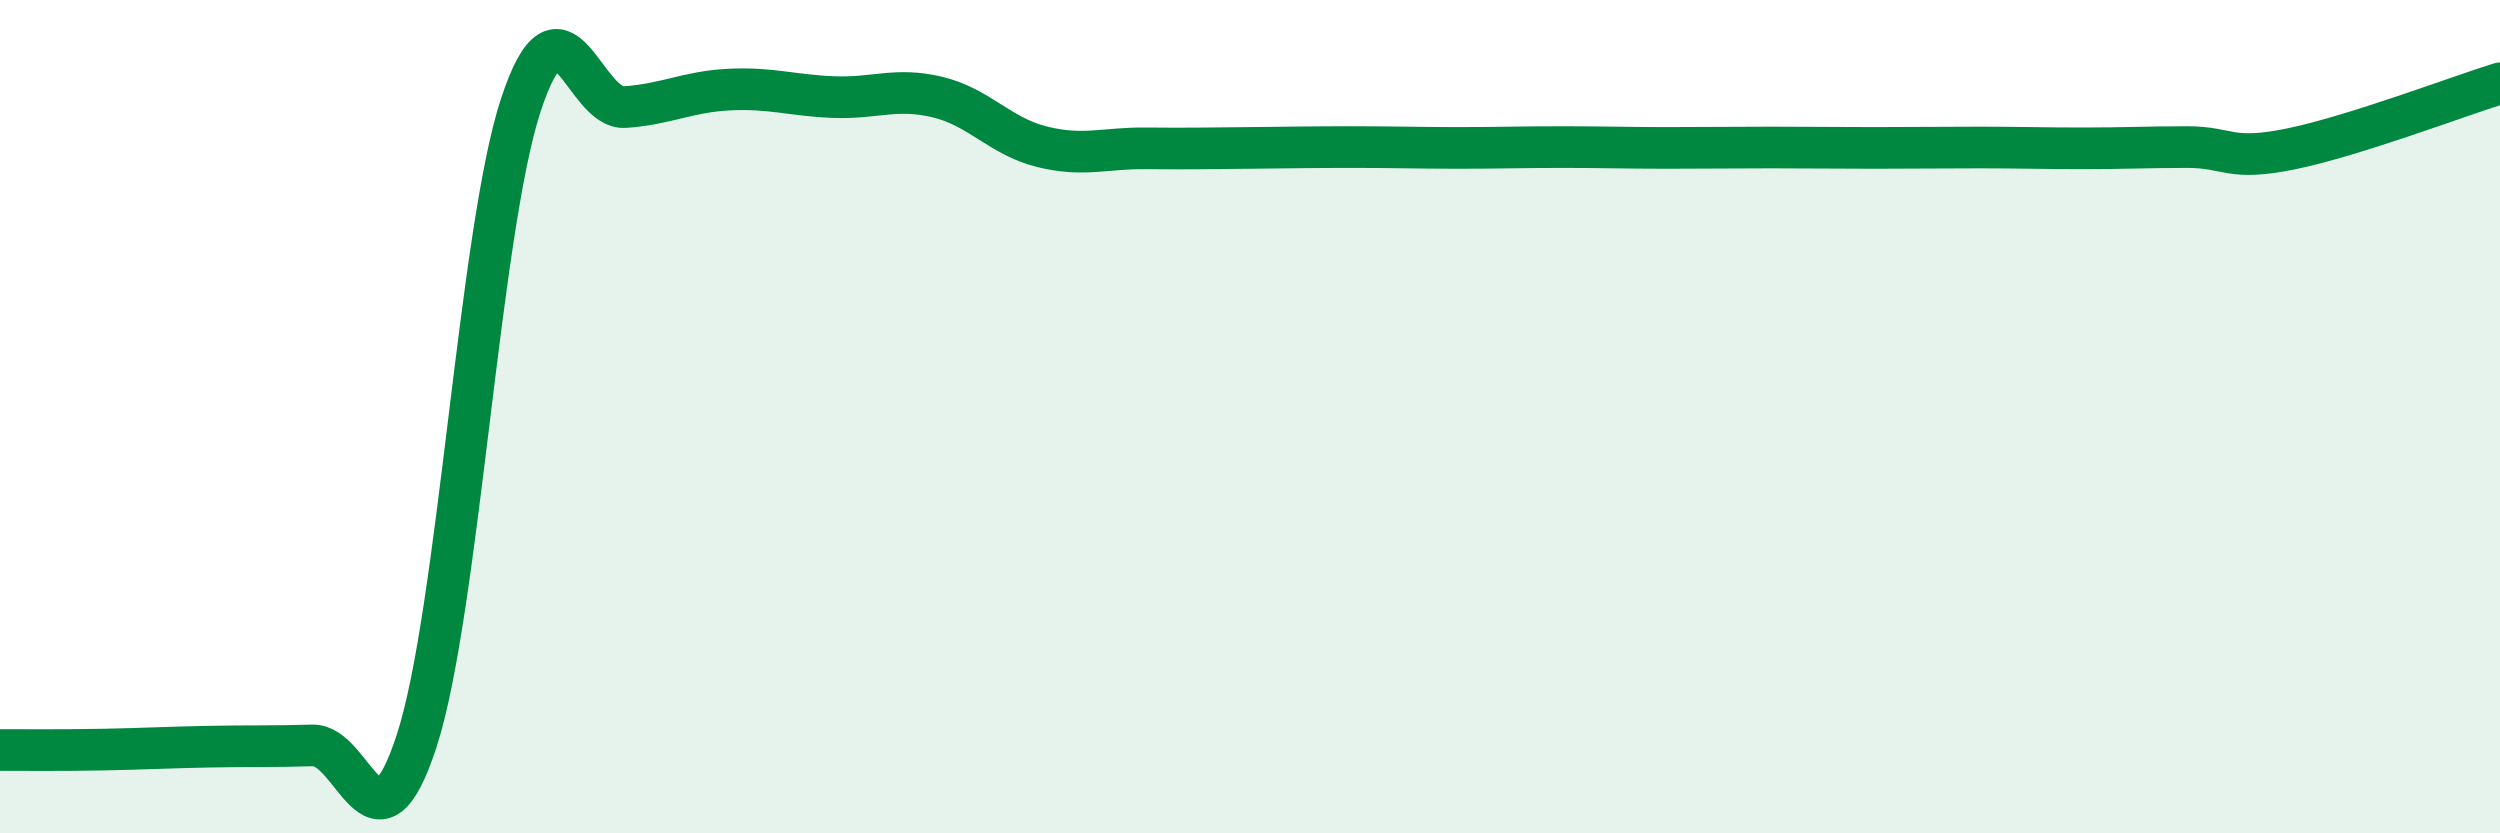
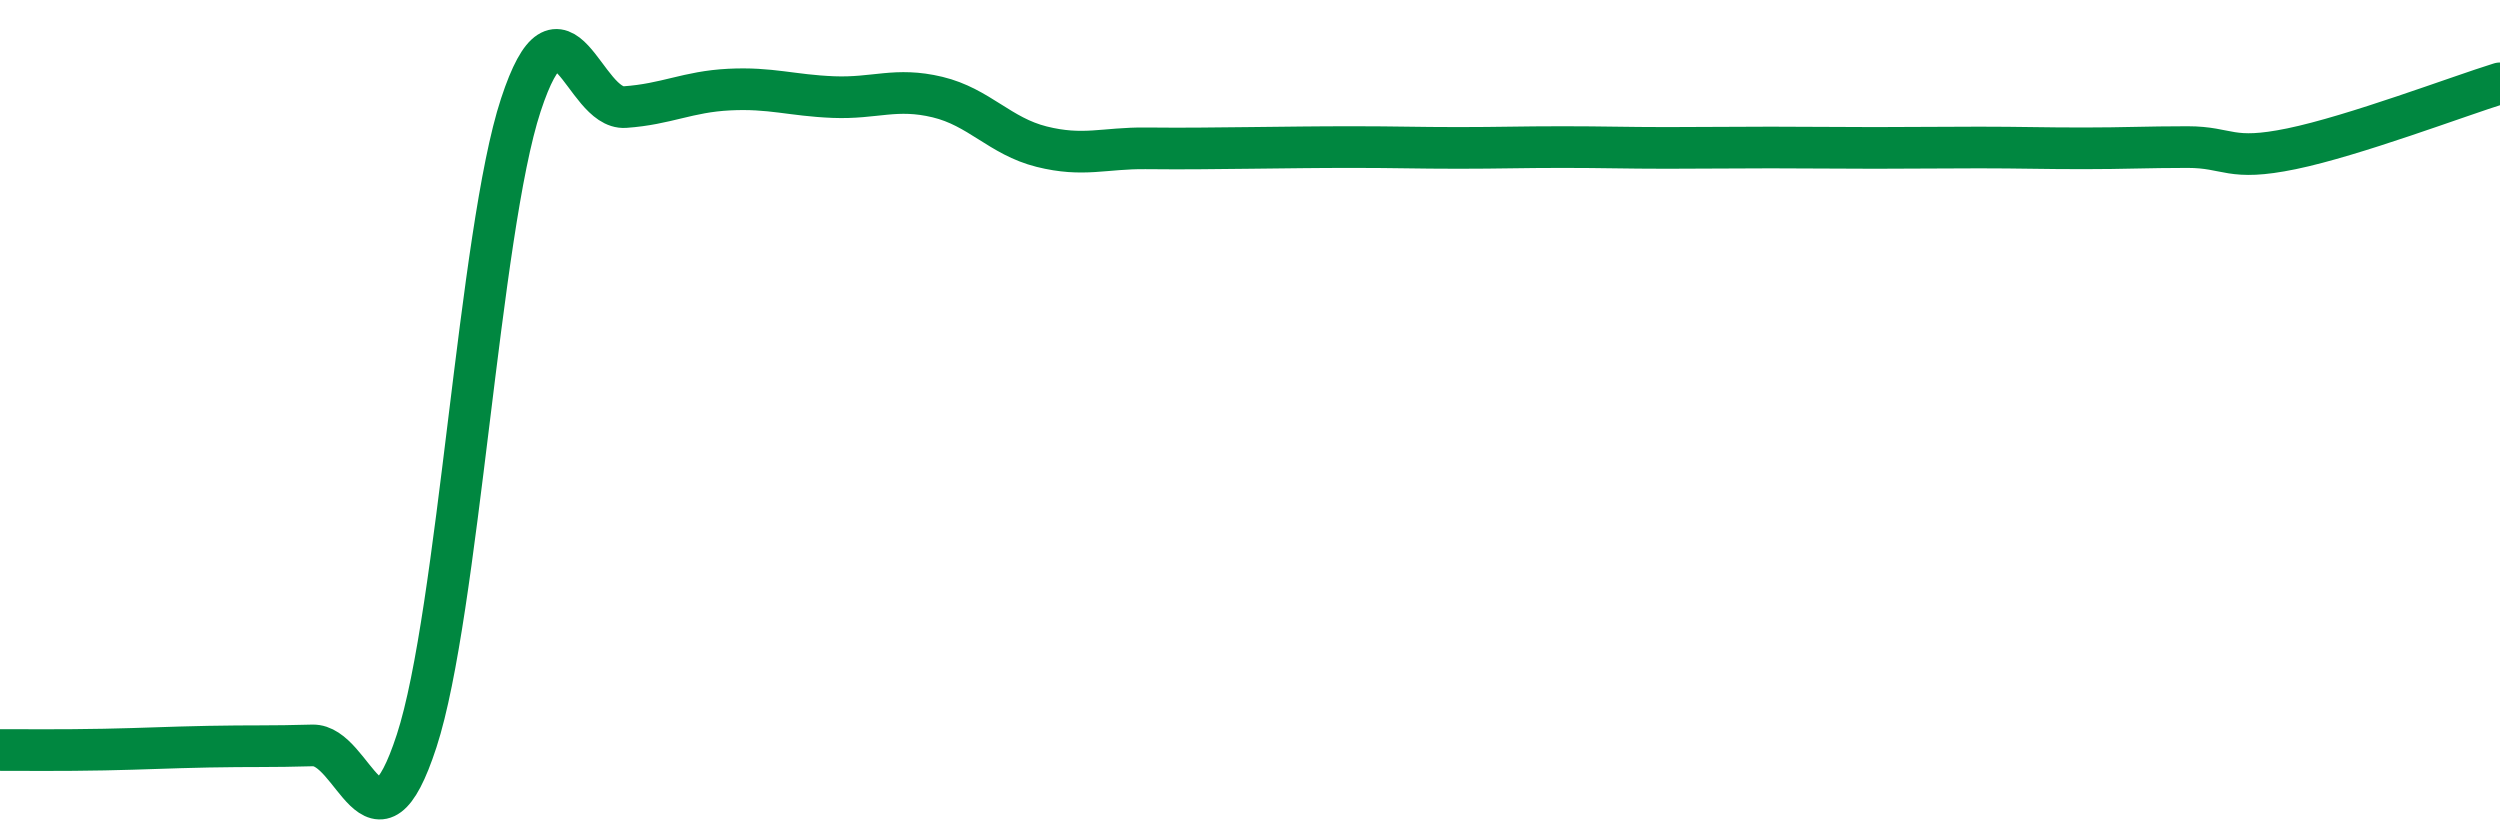
<svg xmlns="http://www.w3.org/2000/svg" width="60" height="20" viewBox="0 0 60 20">
-   <path d="M 0,18 C 0.5,18 1.5,18.01 2.5,17.99 C 3.5,17.97 4,17.94 5,17.92 C 6,17.9 6.5,17.92 7.5,17.89 C 8.5,17.86 9,20.85 10,17.78 C 11,14.71 11.5,5.56 12.5,2.52 C 13.5,-0.52 14,2.64 15,2.57 C 16,2.5 16.5,2.2 17.5,2.15 C 18.5,2.1 19,2.29 20,2.33 C 21,2.37 21.5,2.09 22.5,2.33 C 23.5,2.57 24,3.27 25,3.52 C 26,3.77 26.5,3.55 27.5,3.56 C 28.5,3.57 29,3.56 30,3.55 C 31,3.54 31.5,3.53 32.5,3.53 C 33.5,3.53 34,3.55 35,3.55 C 36,3.55 36.5,3.53 37.5,3.53 C 38.5,3.53 39,3.55 40,3.55 C 41,3.55 41.5,3.54 42.5,3.54 C 43.5,3.54 44,3.55 45,3.55 C 46,3.55 46.5,3.54 47.5,3.54 C 48.5,3.54 49,3.56 50,3.56 C 51,3.56 51.5,3.53 52.5,3.53 C 53.5,3.53 53.5,3.88 55,3.57 C 56.5,3.26 59,2.31 60,2L60 20L0 20Z" fill="#008740" opacity="0.1" stroke-linecap="round" stroke-linejoin="round" />
  <path d="M 0,18 C 0.5,18 1.5,18.01 2.5,17.99 C 3.5,17.97 4,17.94 5,17.92 C 6,17.9 6.5,17.92 7.5,17.89 C 8.5,17.86 9,20.85 10,17.78 C 11,14.71 11.5,5.56 12.5,2.52 C 13.5,-0.52 14,2.64 15,2.57 C 16,2.5 16.5,2.2 17.5,2.15 C 18.5,2.1 19,2.29 20,2.33 C 21,2.37 21.5,2.09 22.5,2.33 C 23.5,2.57 24,3.27 25,3.52 C 26,3.77 26.5,3.55 27.5,3.56 C 28.5,3.57 29,3.56 30,3.55 C 31,3.54 31.5,3.53 32.5,3.53 C 33.5,3.53 34,3.55 35,3.55 C 36,3.55 36.5,3.53 37.5,3.53 C 38.5,3.53 39,3.55 40,3.55 C 41,3.55 41.5,3.54 42.5,3.54 C 43.5,3.54 44,3.55 45,3.55 C 46,3.55 46.5,3.54 47.5,3.54 C 48.5,3.54 49,3.56 50,3.56 C 51,3.56 51.5,3.53 52.5,3.53 C 53.5,3.53 53.5,3.88 55,3.57 C 56.5,3.26 59,2.31 60,2" stroke="#008740" stroke-width="1" fill="none" stroke-linecap="round" stroke-linejoin="round" />
</svg>